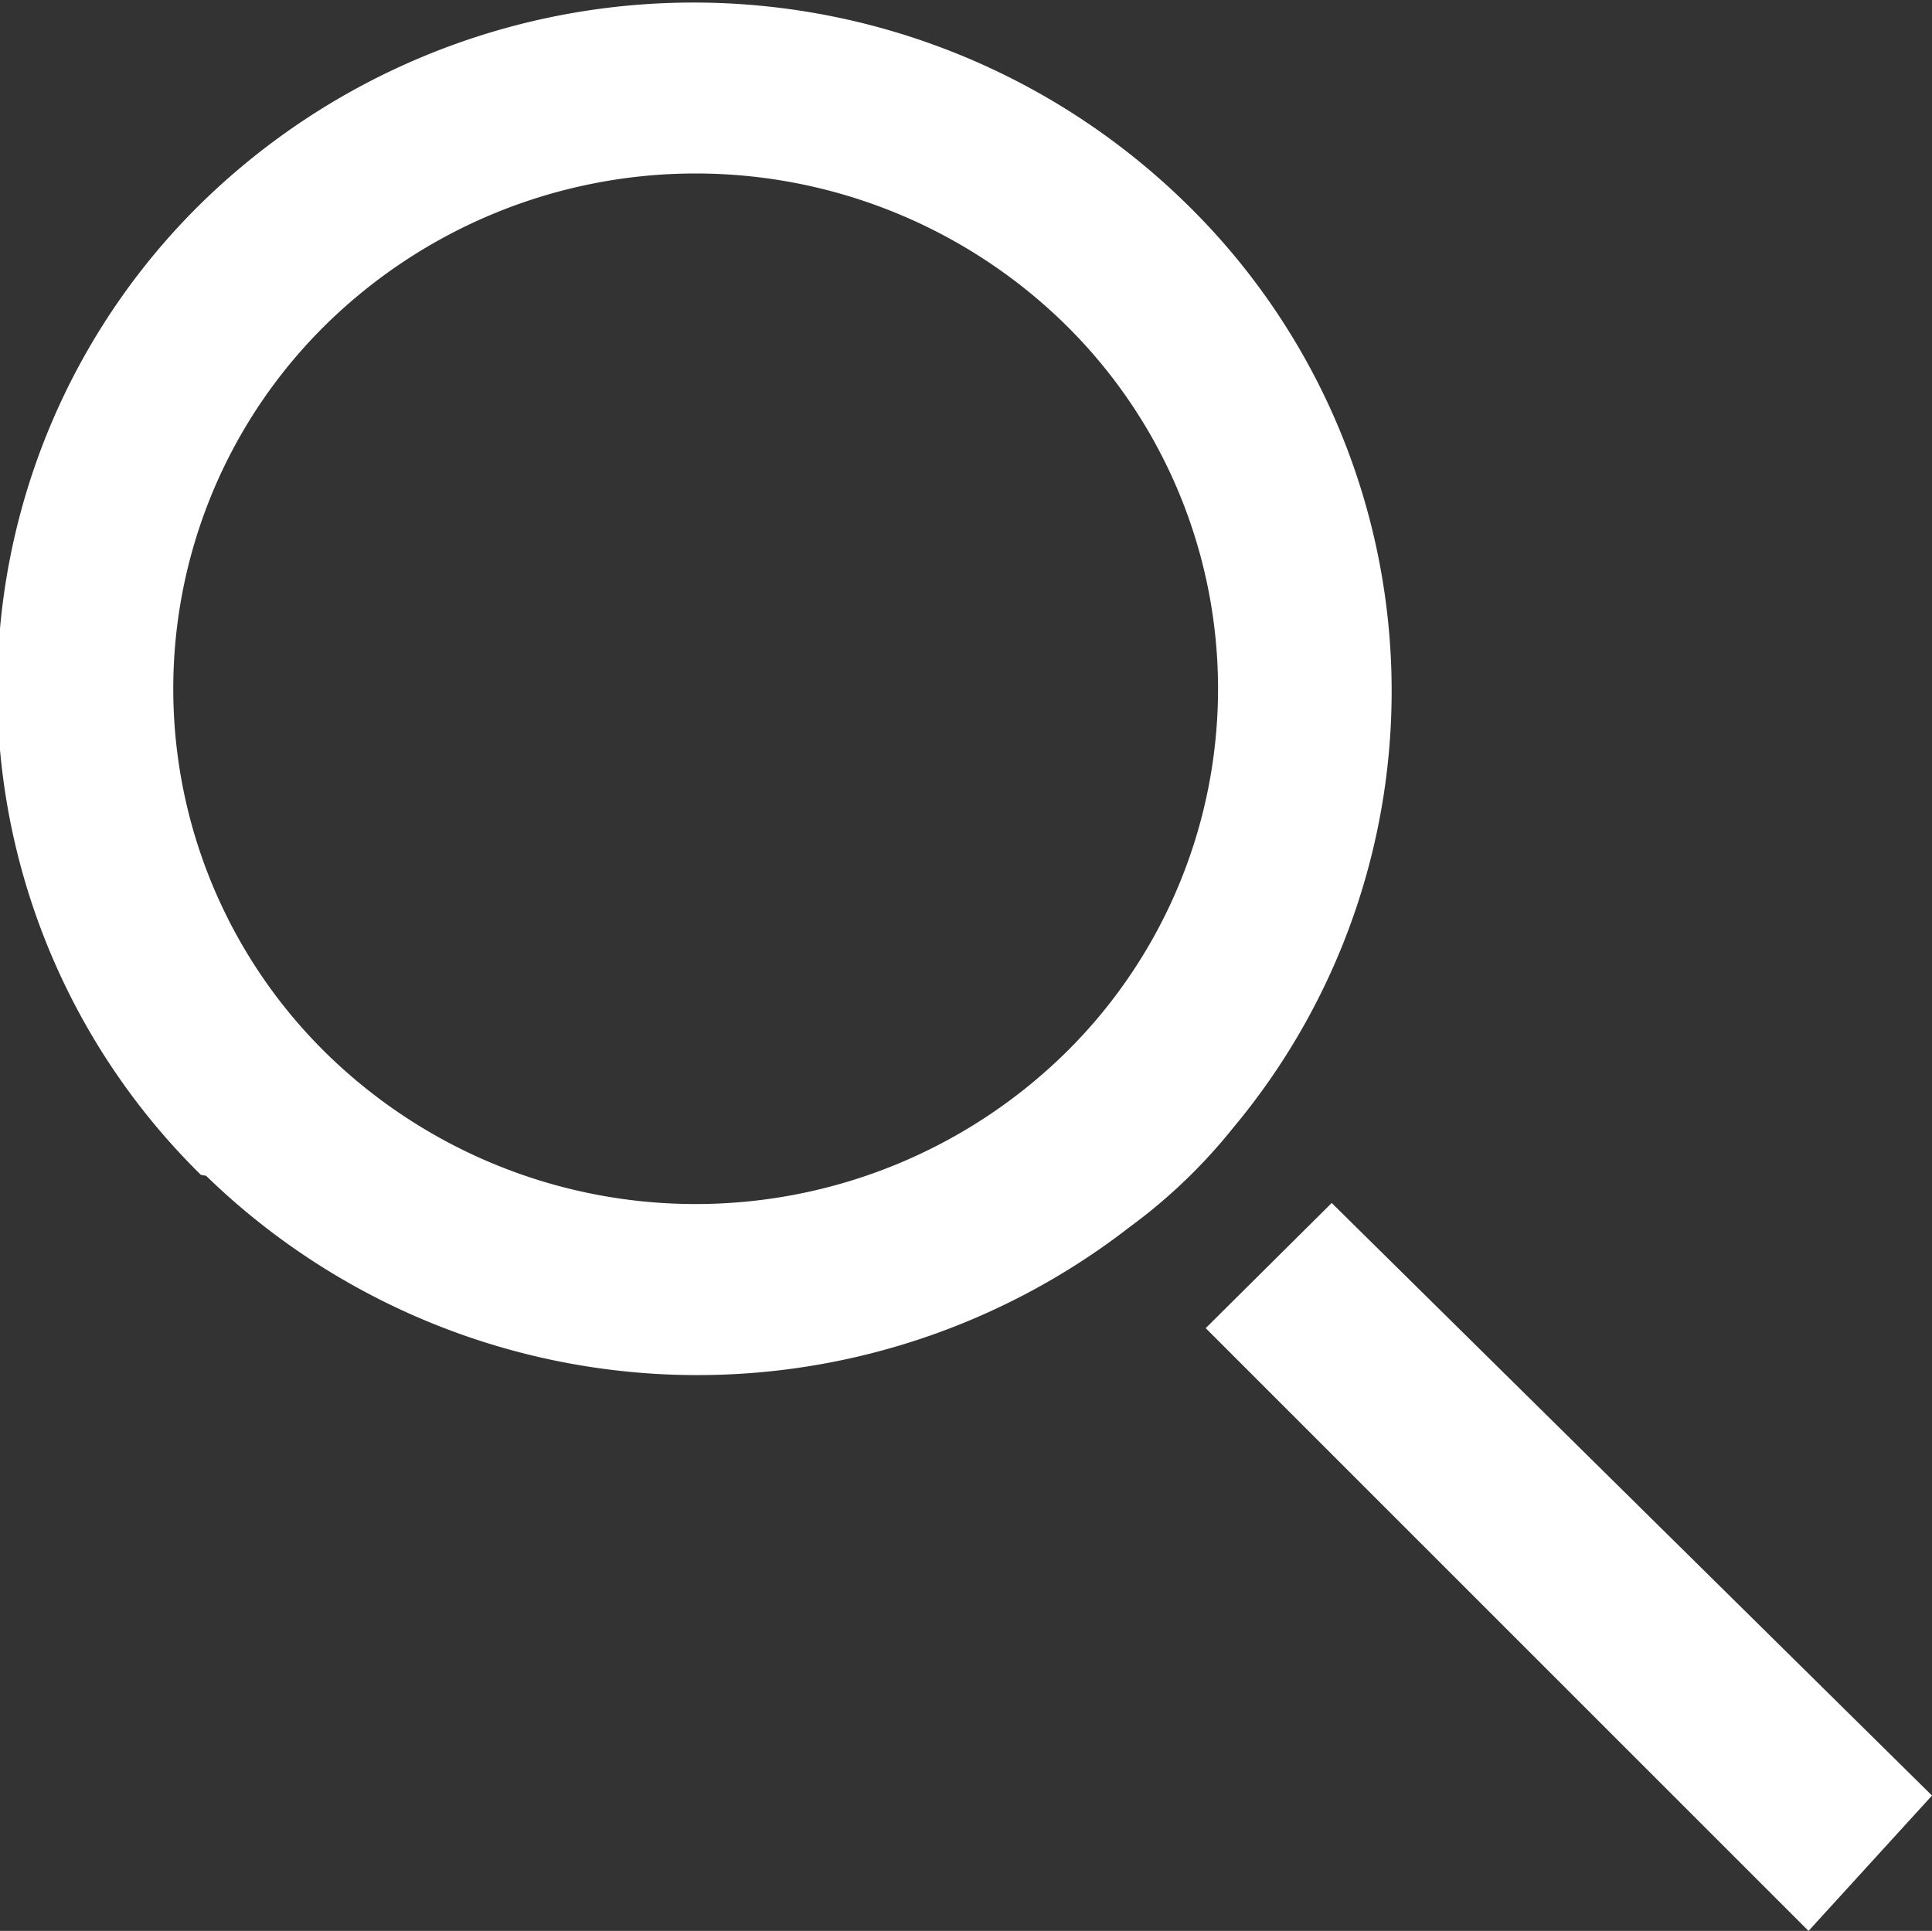
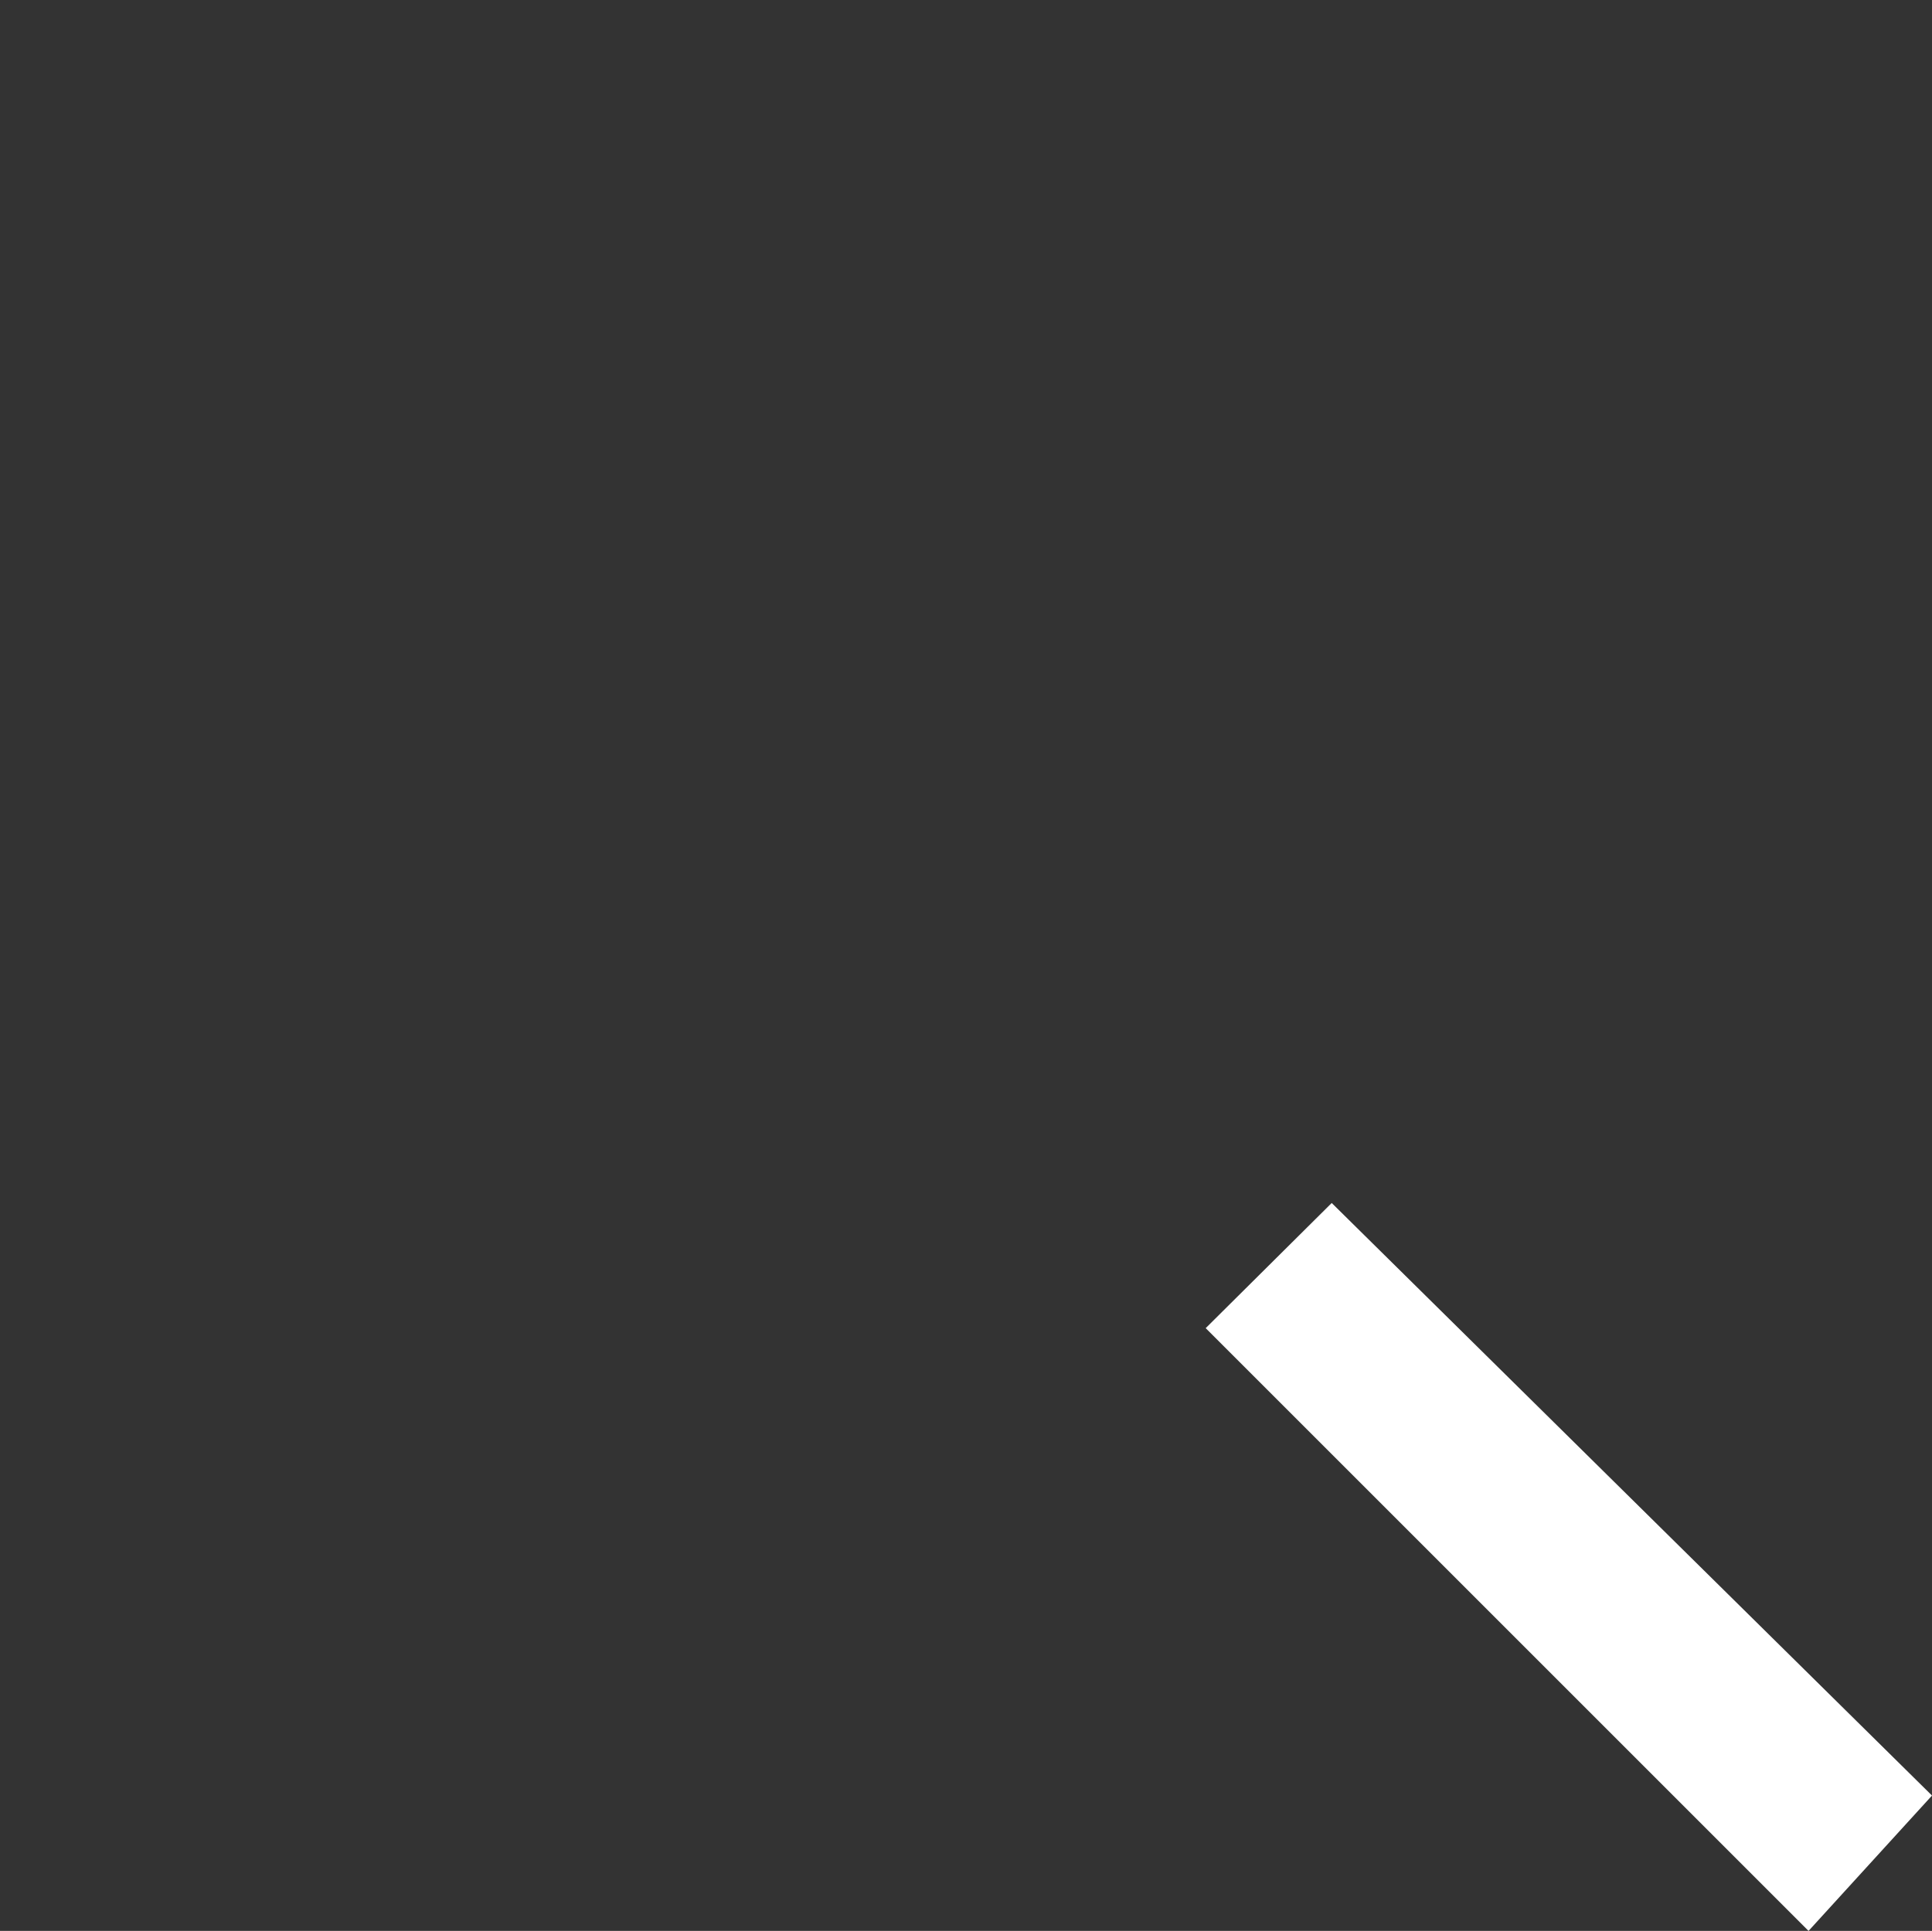
<svg xmlns="http://www.w3.org/2000/svg" id="svg-lupa" viewBox="0 0 22.69 22.68">
  <rect x="0" y="0" width="22.69" height="22.68" fill="#333333" stroke="none" />
  <defs>
    <style>.cls-1{fill:#FFFFFF;}</style>
  </defs>
-   <path class="cls-1" d="M433.91,544a6.2,6.2,0,0,1,8.68,0,6,6,0,0,1,0,8.56,6.2,6.2,0,0,1-8.68,0,6,6,0,0,1,0-8.56m-1.41,10a8.28,8.28,0,0,0,10.85.6,6.38,6.38,0,0,0,1.21-1.16l0,0a8,8,0,0,0-.55-10.86,8.27,8.27,0,0,0-11.57,0,8,8,0,0,0,0,11.41" transform="translate(-430.08 -540.19)" />
  <polygon class="cls-1" points="14.16 15.6 21.24 22.68 22.69 21.09 15.64 14.13 14.16 15.6" />
</svg>